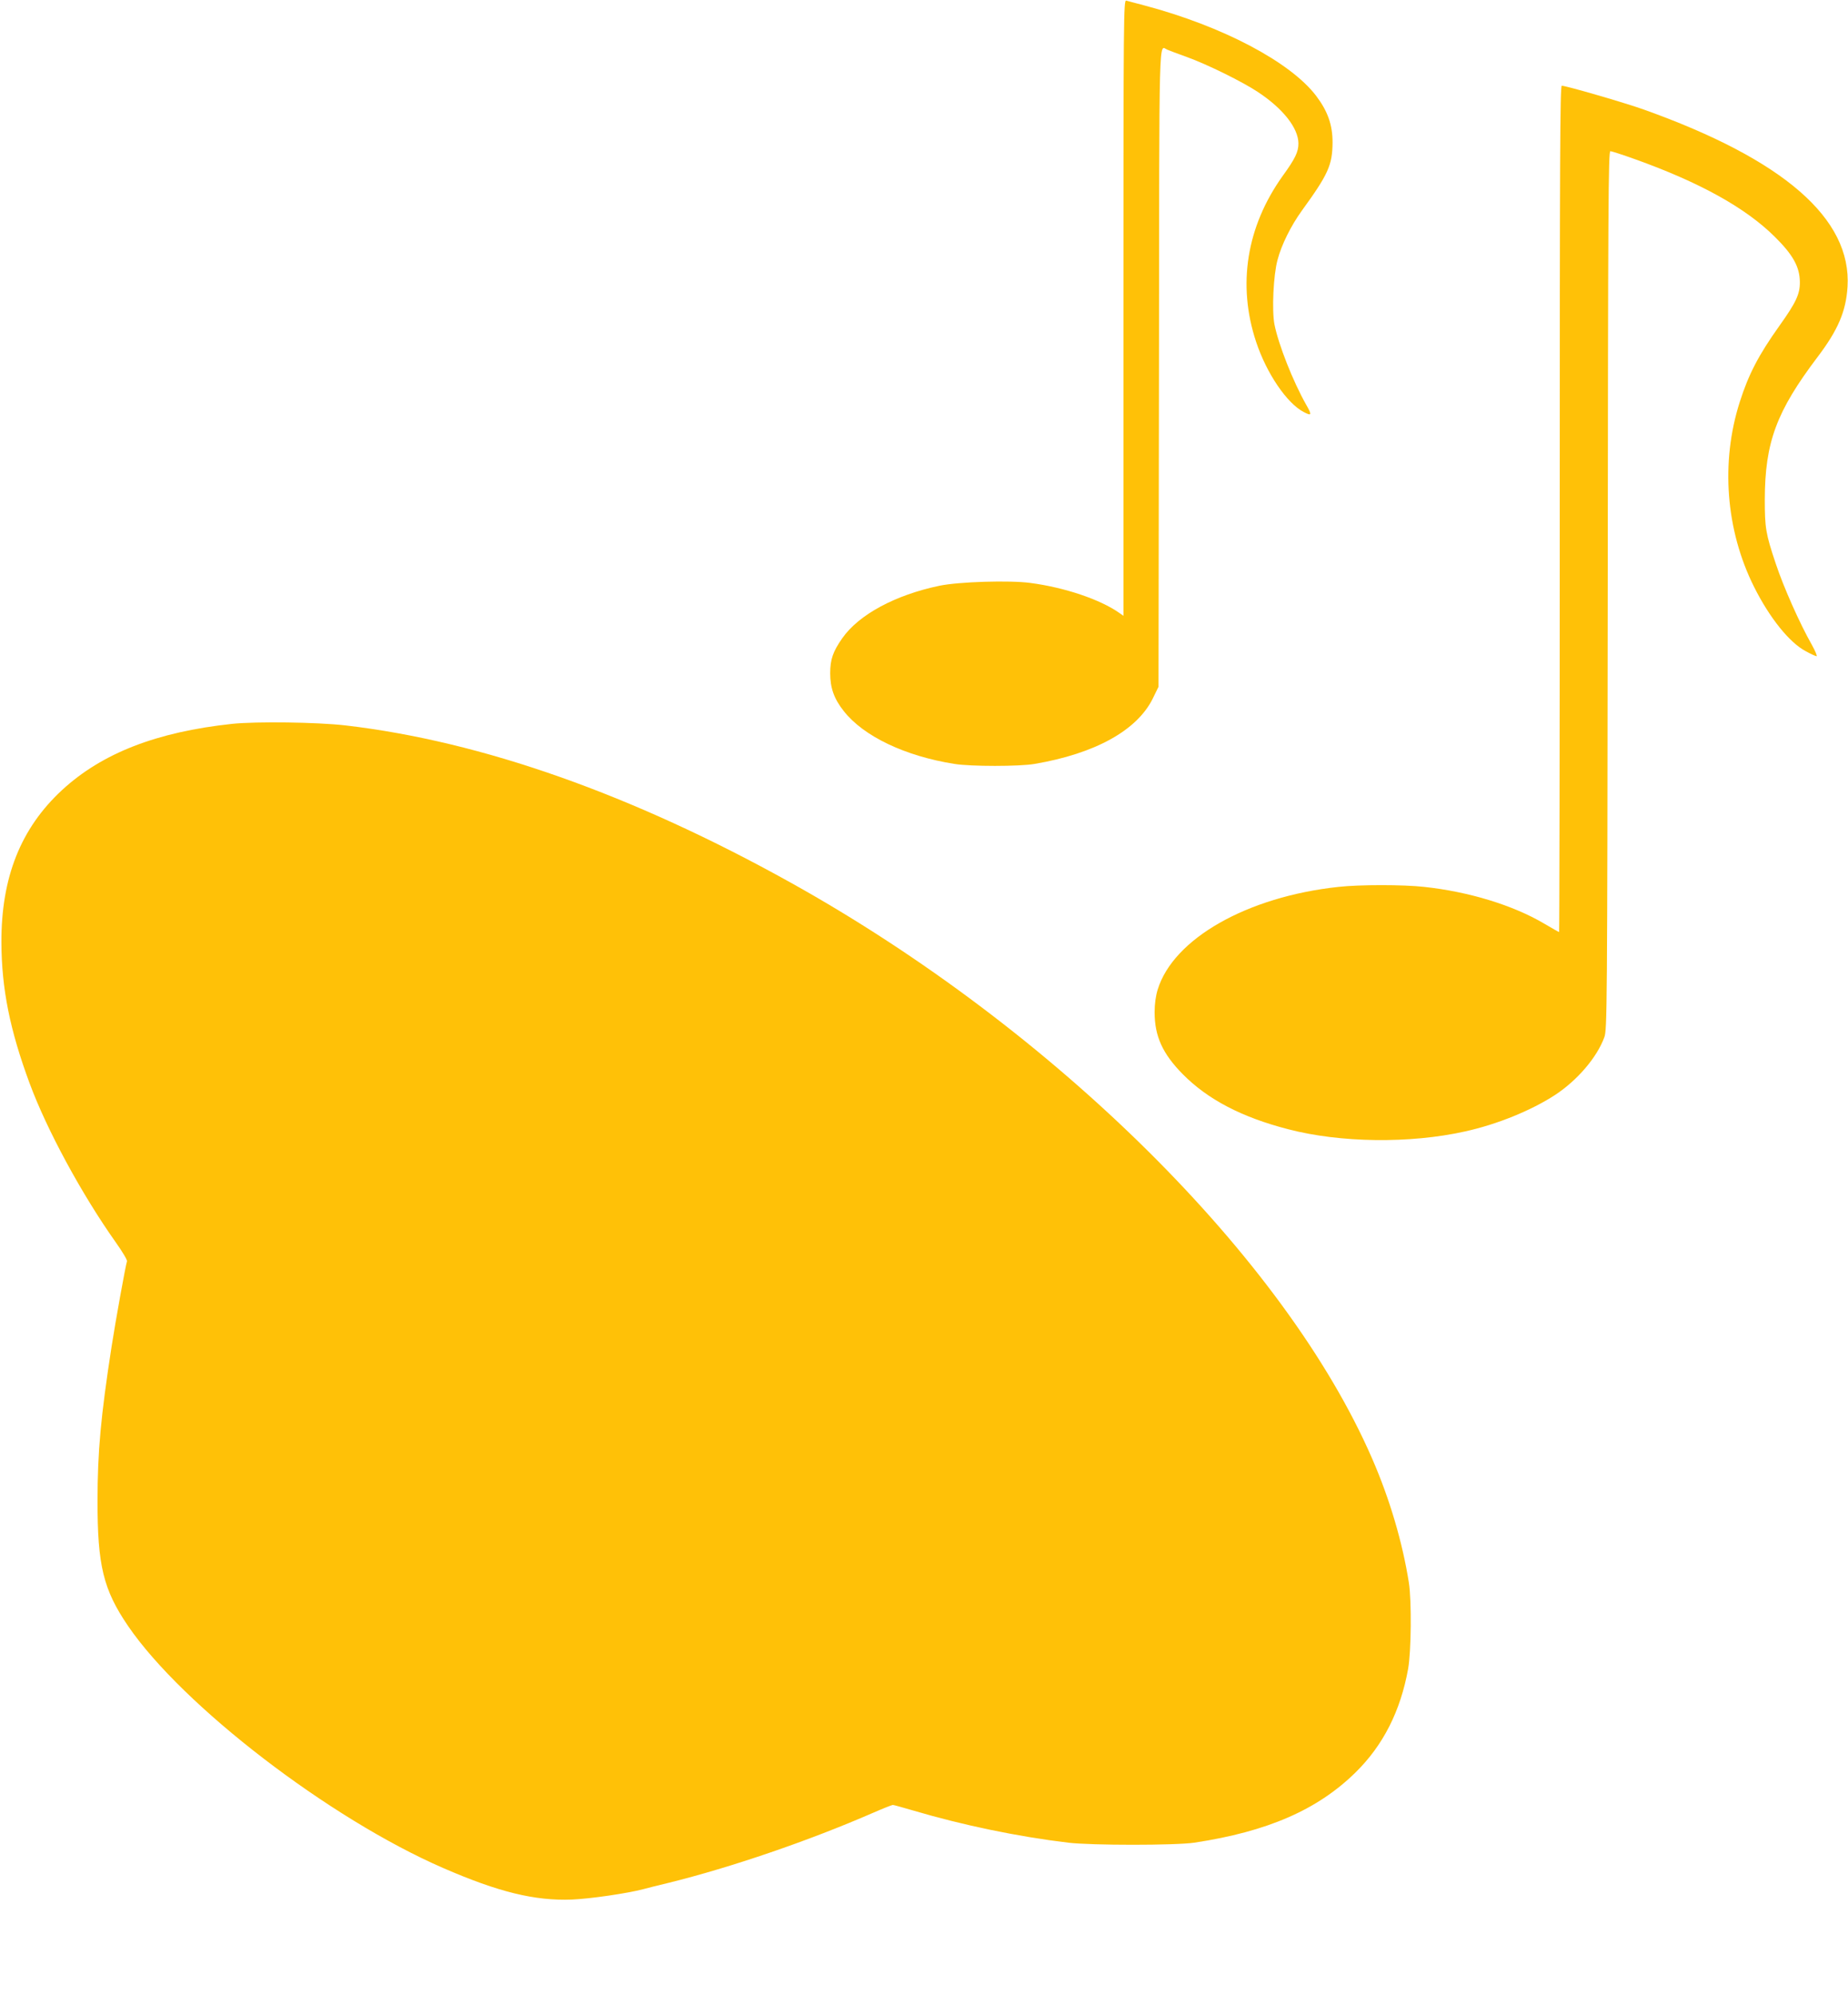
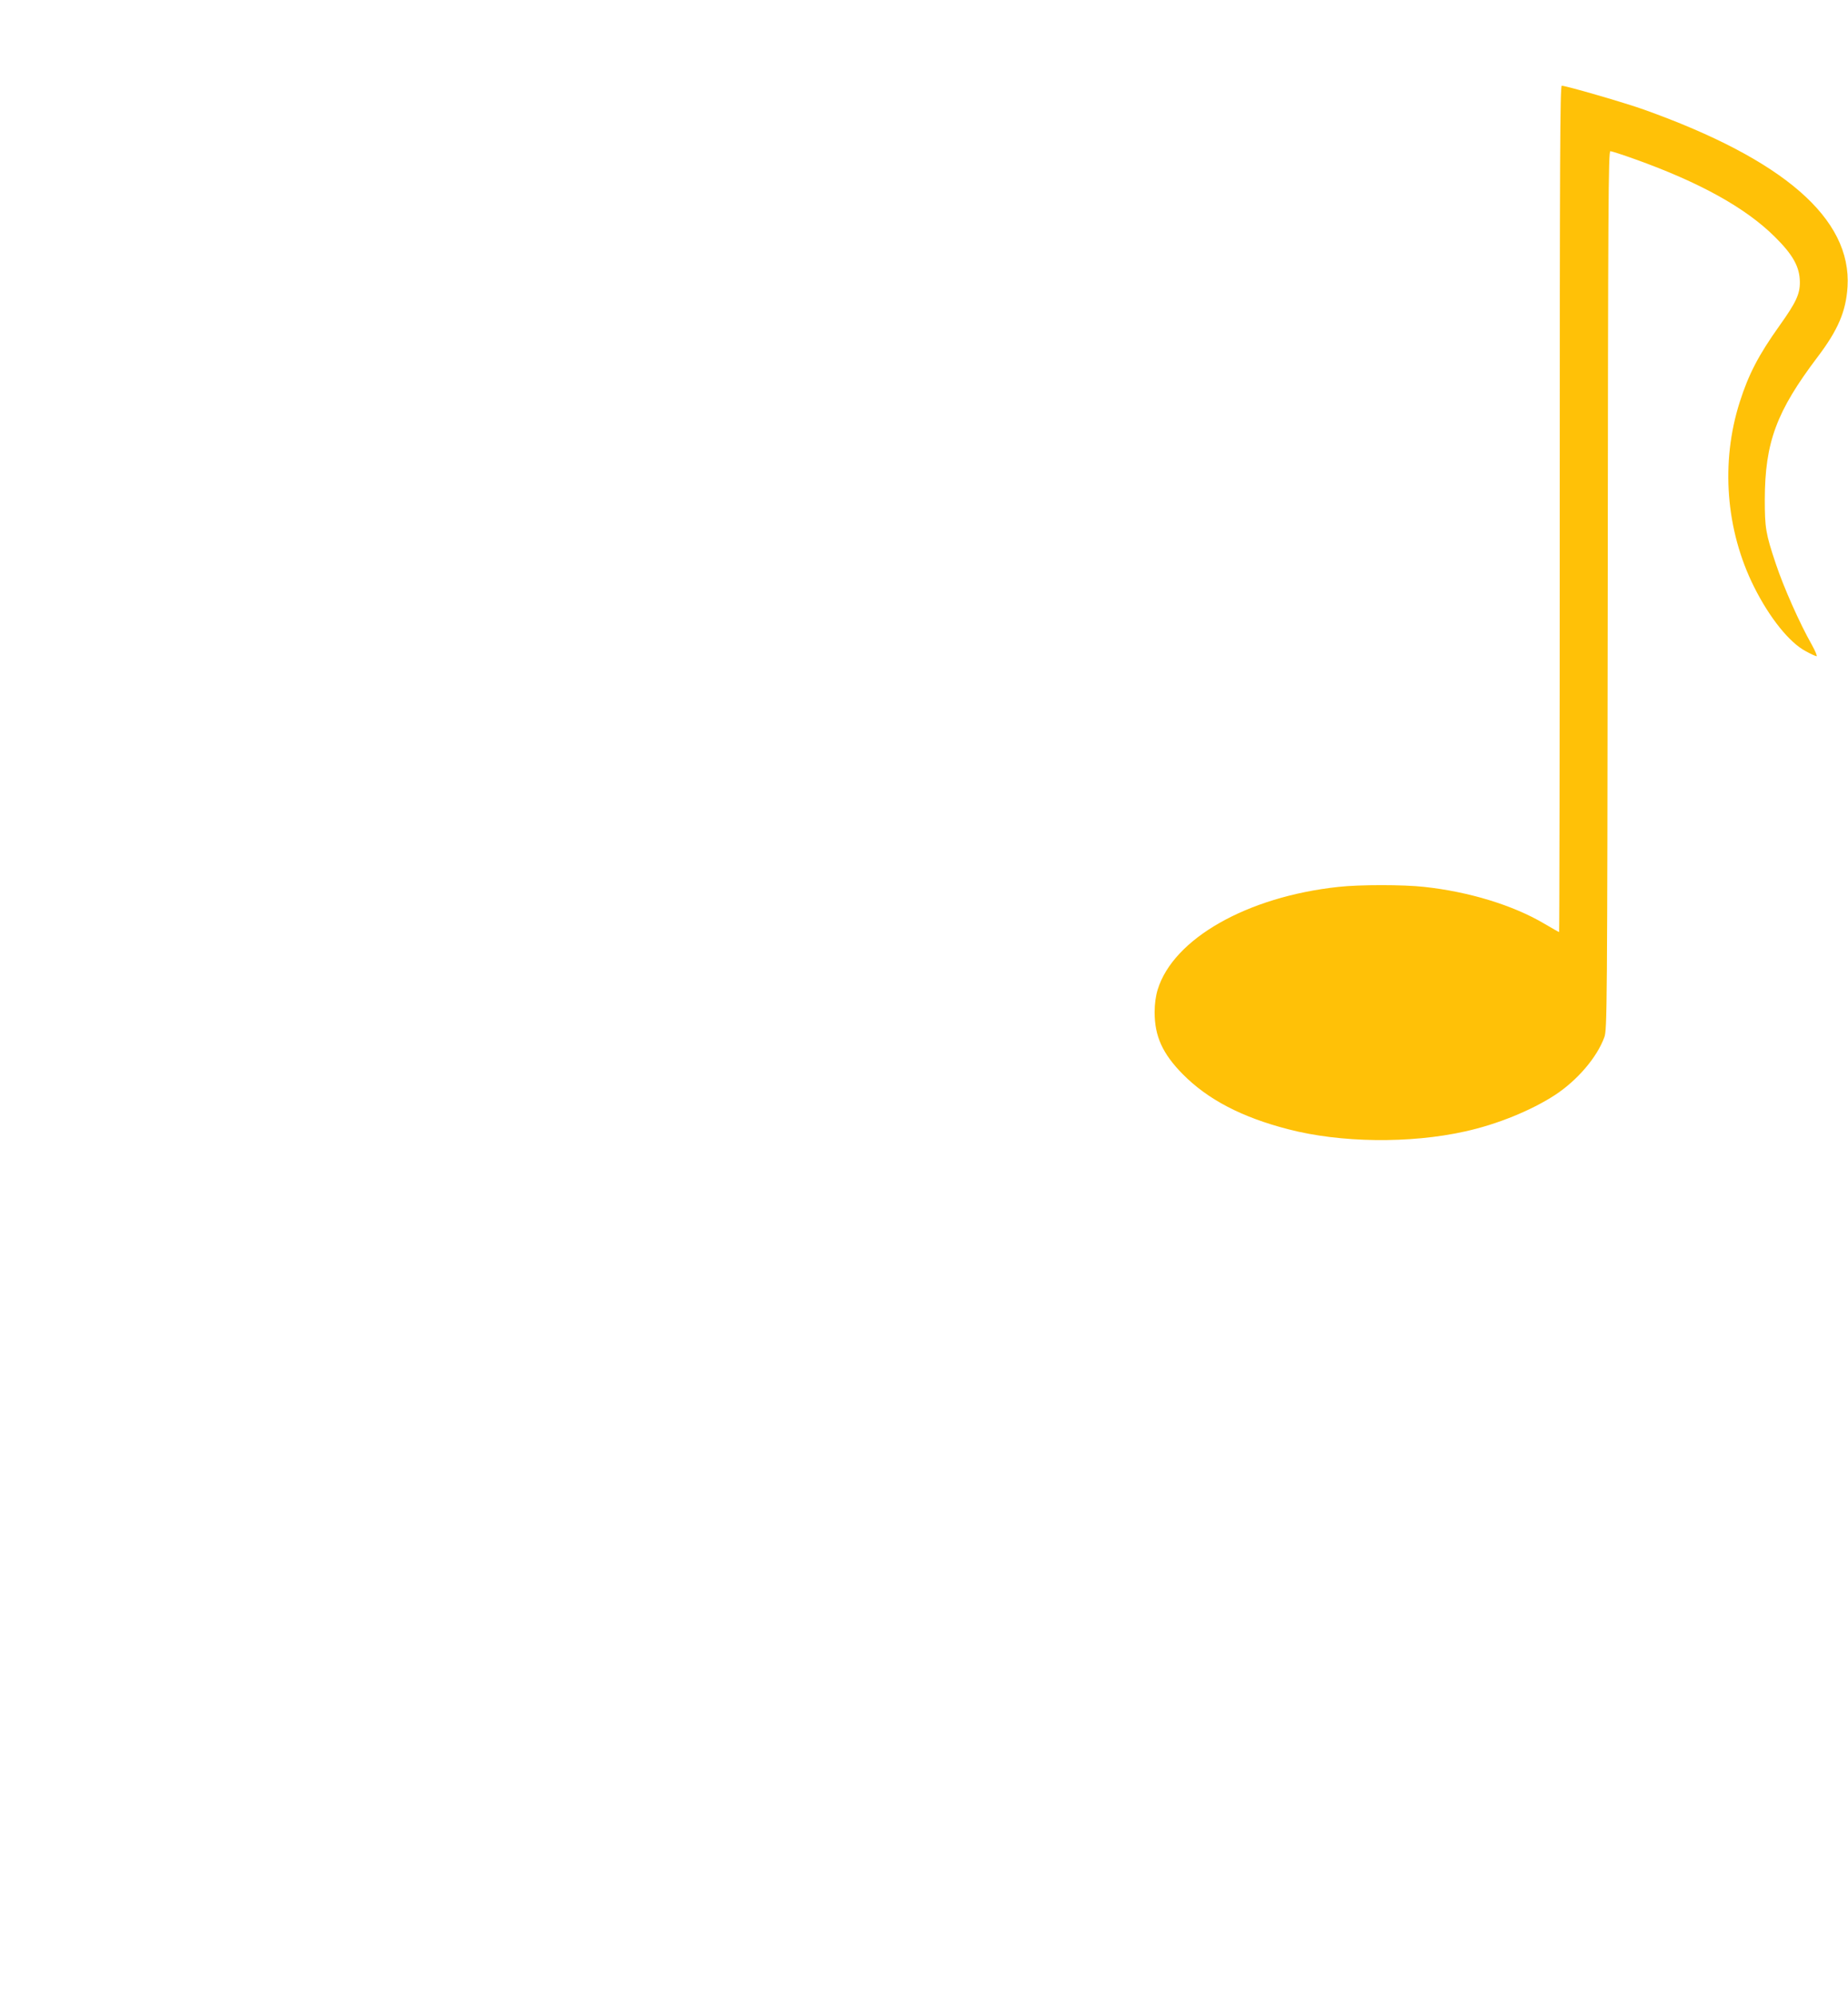
<svg xmlns="http://www.w3.org/2000/svg" version="1.0" width="1186pt" height="1280pt" viewBox="0 0 1186 1280" preserveAspectRatio="xMidYMid meet">
  <g transform="translate(0,1280) scale(0.1,-0.1)" fill="#ffc107" stroke="none">
-     <path d="M7210 10825 l0 -1976 -27 19 c-122 86 -350 163 -570 192 -132 18 -459 8 -584 -18 -283 -59 -517 -185 -623 -336 -61 -87 -78 -137 -78 -226 0 -94 25 -164 87 -242 127 -162 394 -289 710 -339 103 -17 418 -17 515 0 388 66 657 215 758 419 l37 76 3 2048 c2 2222 -2 2061 54 2039 13 -6 68 -26 123 -46 131 -47 360 -160 459 -226 160 -106 258 -230 259 -329 0 -54 -20 -97 -102 -210 -231 -324 -291 -697 -170 -1062 67 -203 198 -396 307 -452 50 -26 53 -19 15 47 -85 150 -178 386 -204 516 -17 89 -7 316 20 414 25 96 86 219 157 317 169 233 195 291 196 437 0 112 -31 200 -106 299 -166 217 -600 446 -1101 579 -55 14 -108 29 -117 31 -17 5 -18 -94 -18 -1971z" />
-     <path d="M10010 9535 c0 -1493 -2 -2715 -4 -2715 -2 0 -46 25 -97 55 -198 117 -481 204 -769 235 -134 15 -415 15 -550 0 -586 -63 -1059 -332 -1160 -658 -13 -42 -20 -93 -20 -146 0 -154 51 -266 180 -397 161 -163 379 -277 678 -354 333 -87 781 -93 1134 -14 206 45 426 135 578 234 143 94 269 241 316 370 18 48 19 152 22 2868 2 2477 4 2817 17 2817 8 0 79 -23 157 -51 419 -150 712 -313 899 -499 116 -115 159 -192 160 -289 1 -77 -24 -131 -131 -281 -134 -188 -198 -311 -255 -490 -123 -386 -90 -821 92 -1185 99 -198 227 -358 332 -413 32 -18 64 -32 69 -32 6 0 -8 33 -30 73 -77 135 -182 371 -232 522 -64 191 -70 228 -70 410 1 368 75 566 339 915 131 173 182 292 192 450 27 437 -409 816 -1307 1137 -120 43 -499 153 -527 153 -11 0 -13 -478 -13 -2715z" />
-     <path d="M1490 8156 c-485 -52 -835 -188 -1092 -425 -265 -245 -390 -560 -389 -976 1 -297 54 -562 181 -905 111 -300 335 -713 554 -1022 42 -59 74 -113 71 -120 -9 -26 -74 -386 -99 -548 -69 -445 -90 -676 -90 -985 -1 -418 37 -574 196 -807 350 -512 1291 -1235 2023 -1553 354 -154 587 -211 825 -202 120 5 358 40 460 67 19 5 91 24 160 40 401 99 901 270 1312 449 64 28 122 51 128 51 6 0 63 -16 128 -35 325 -96 674 -168 997 -207 150 -18 689 -18 810 0 470 71 791 211 1035 451 177 174 288 393 337 664 20 113 23 433 5 552 -41 259 -122 535 -235 795 -557 1284 -2045 2758 -3732 3697 -1017 566 -1983 907 -2858 1009 -184 21 -570 26 -727 10z" />
+     <path d="M10010 9535 c0 -1493 -2 -2715 -4 -2715 -2 0 -46 25 -97 55 -198 117 -481 204 -769 235 -134 15 -415 15 -550 0 -586 -63 -1059 -332 -1160 -658 -13 -42 -20 -93 -20 -146 0 -154 51 -266 180 -397 161 -163 379 -277 678 -354 333 -87 781 -93 1134 -14 206 45 426 135 578 234 143 94 269 241 316 370 18 48 19 152 22 2868 2 2477 4 2817 17 2817 8 0 79 -23 157 -51 419 -150 712 -313 899 -499 116 -115 159 -192 160 -289 1 -77 -24 -131 -131 -281 -134 -188 -198 -311 -255 -490 -123 -386 -90 -821 92 -1185 99 -198 227 -358 332 -413 32 -18 64 -32 69 -32 6 0 -8 33 -30 73 -77 135 -182 371 -232 522 -64 191 -70 228 -70 410 1 368 75 566 339 915 131 173 182 292 192 450 27 437 -409 816 -1307 1137 -120 43 -499 153 -527 153 -11 0 -13 -478 -13 -2715" />
  </g>
</svg>